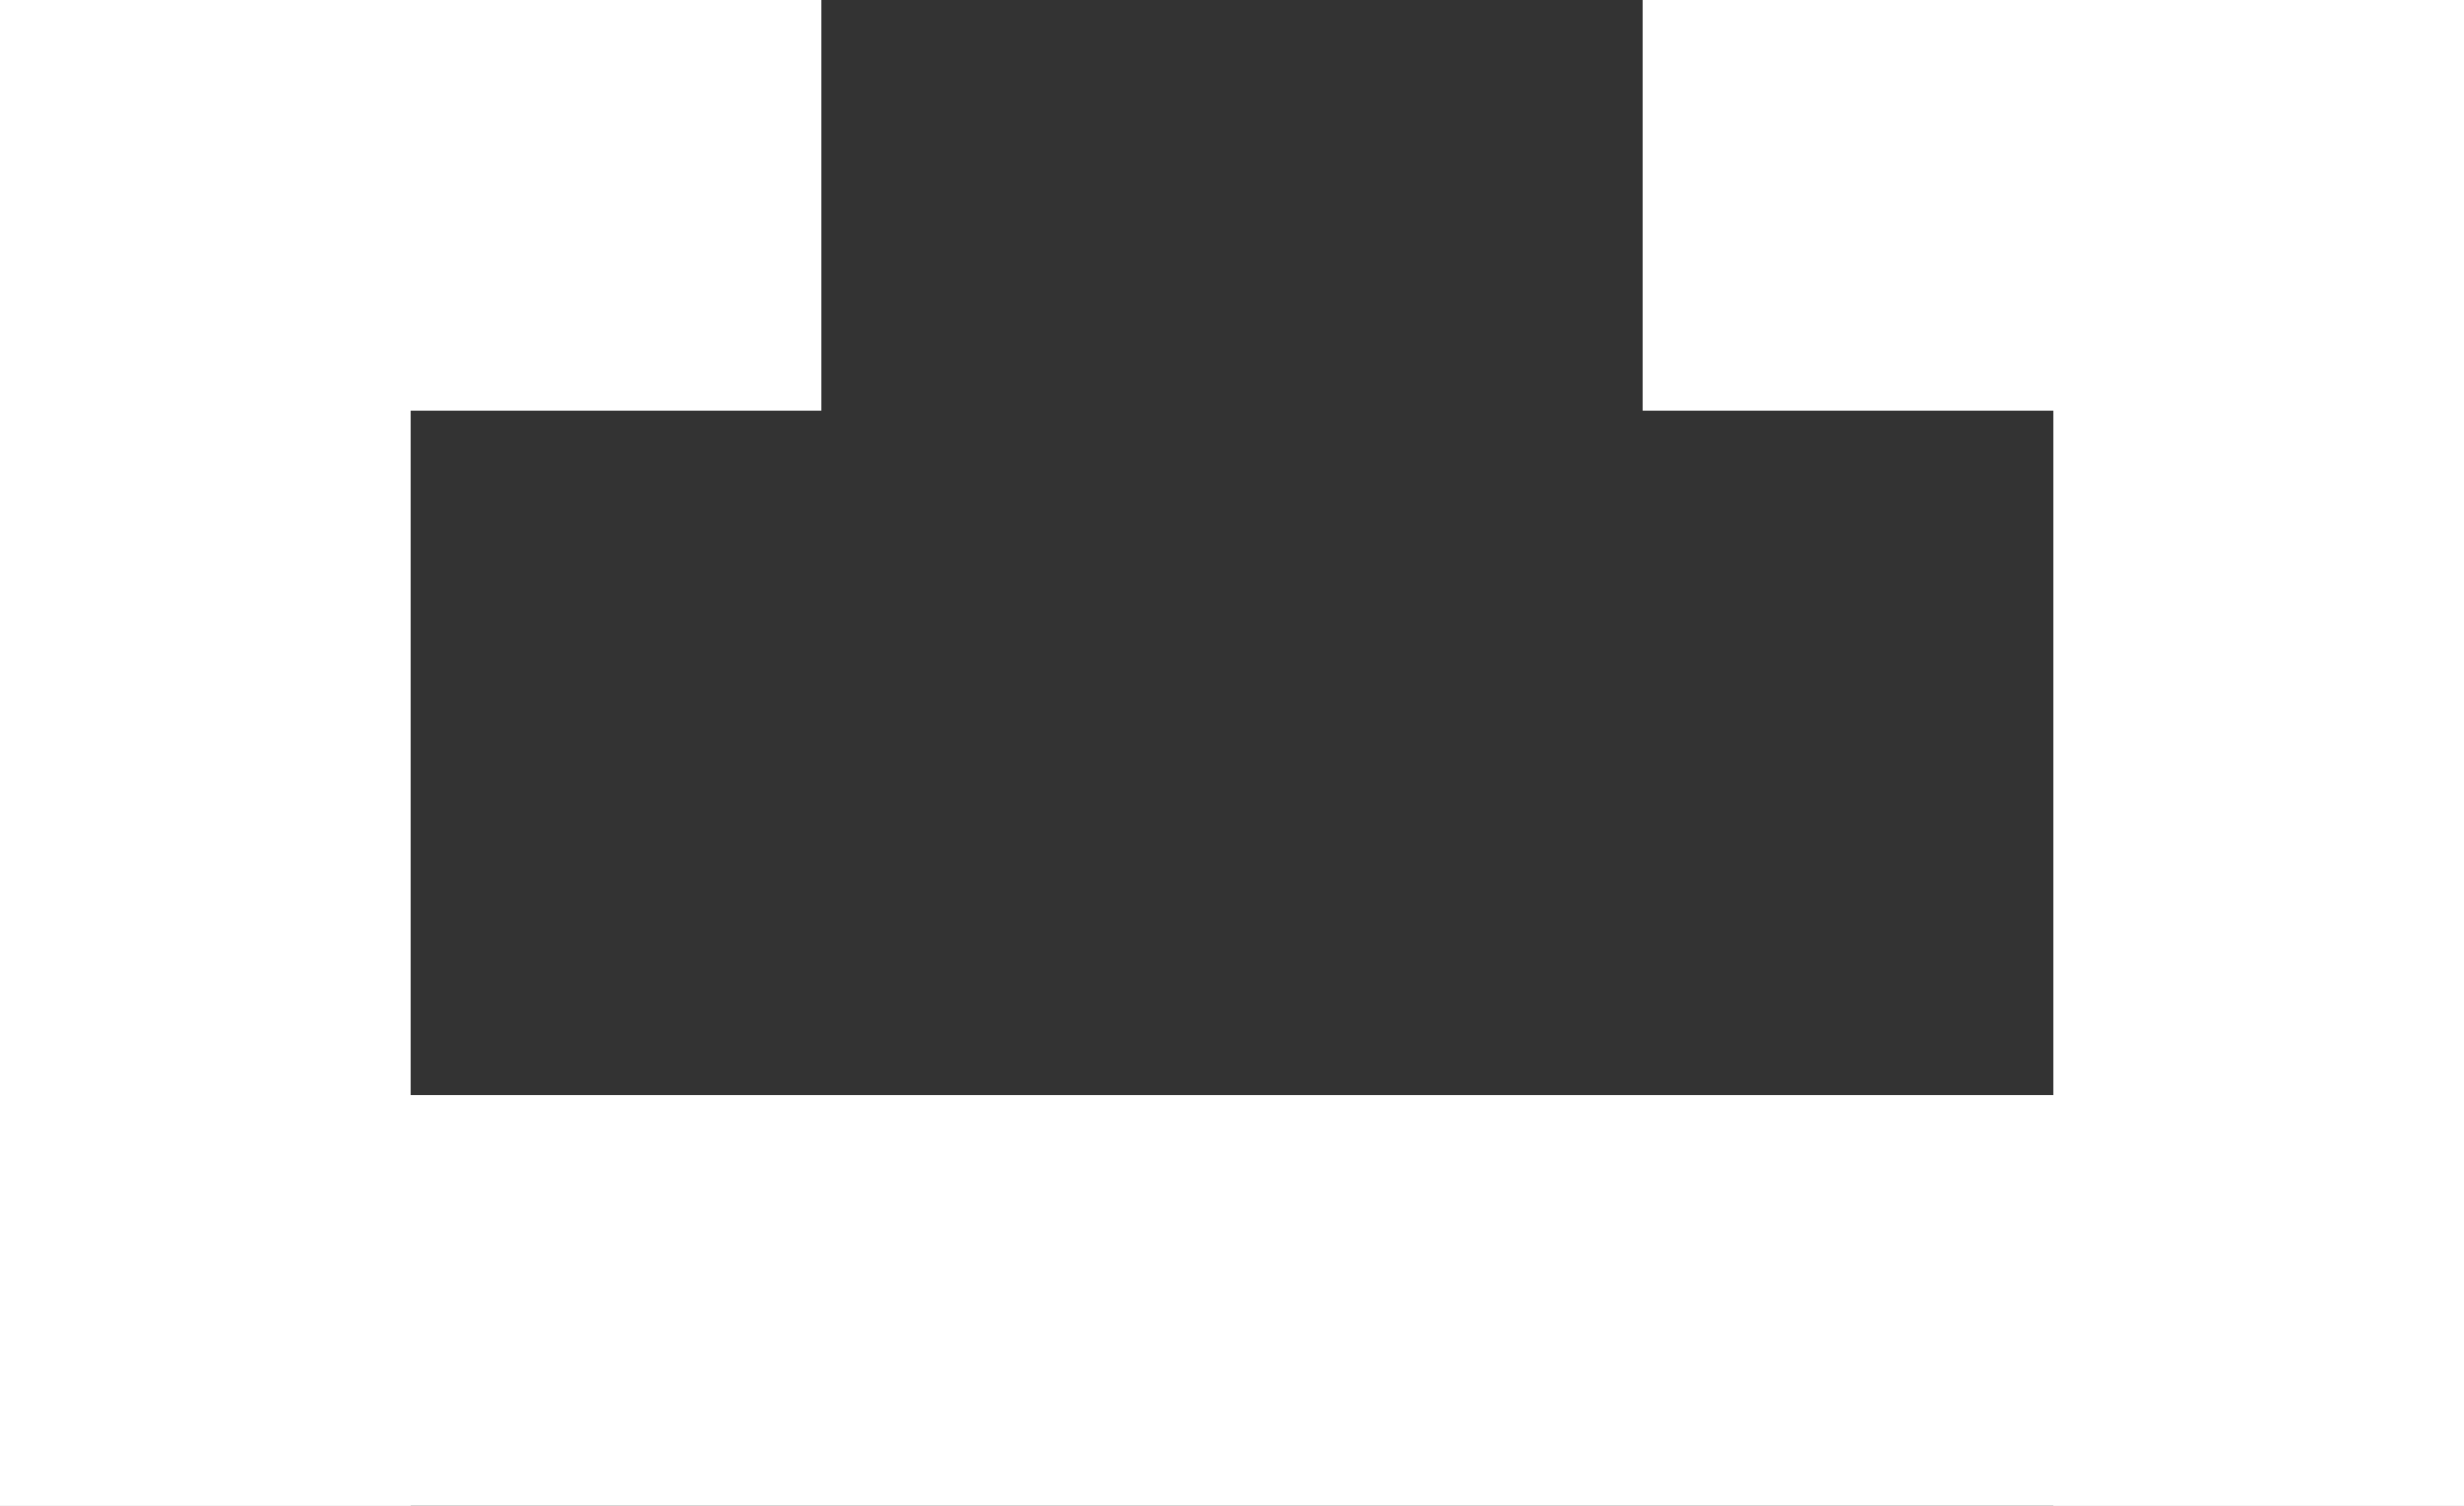
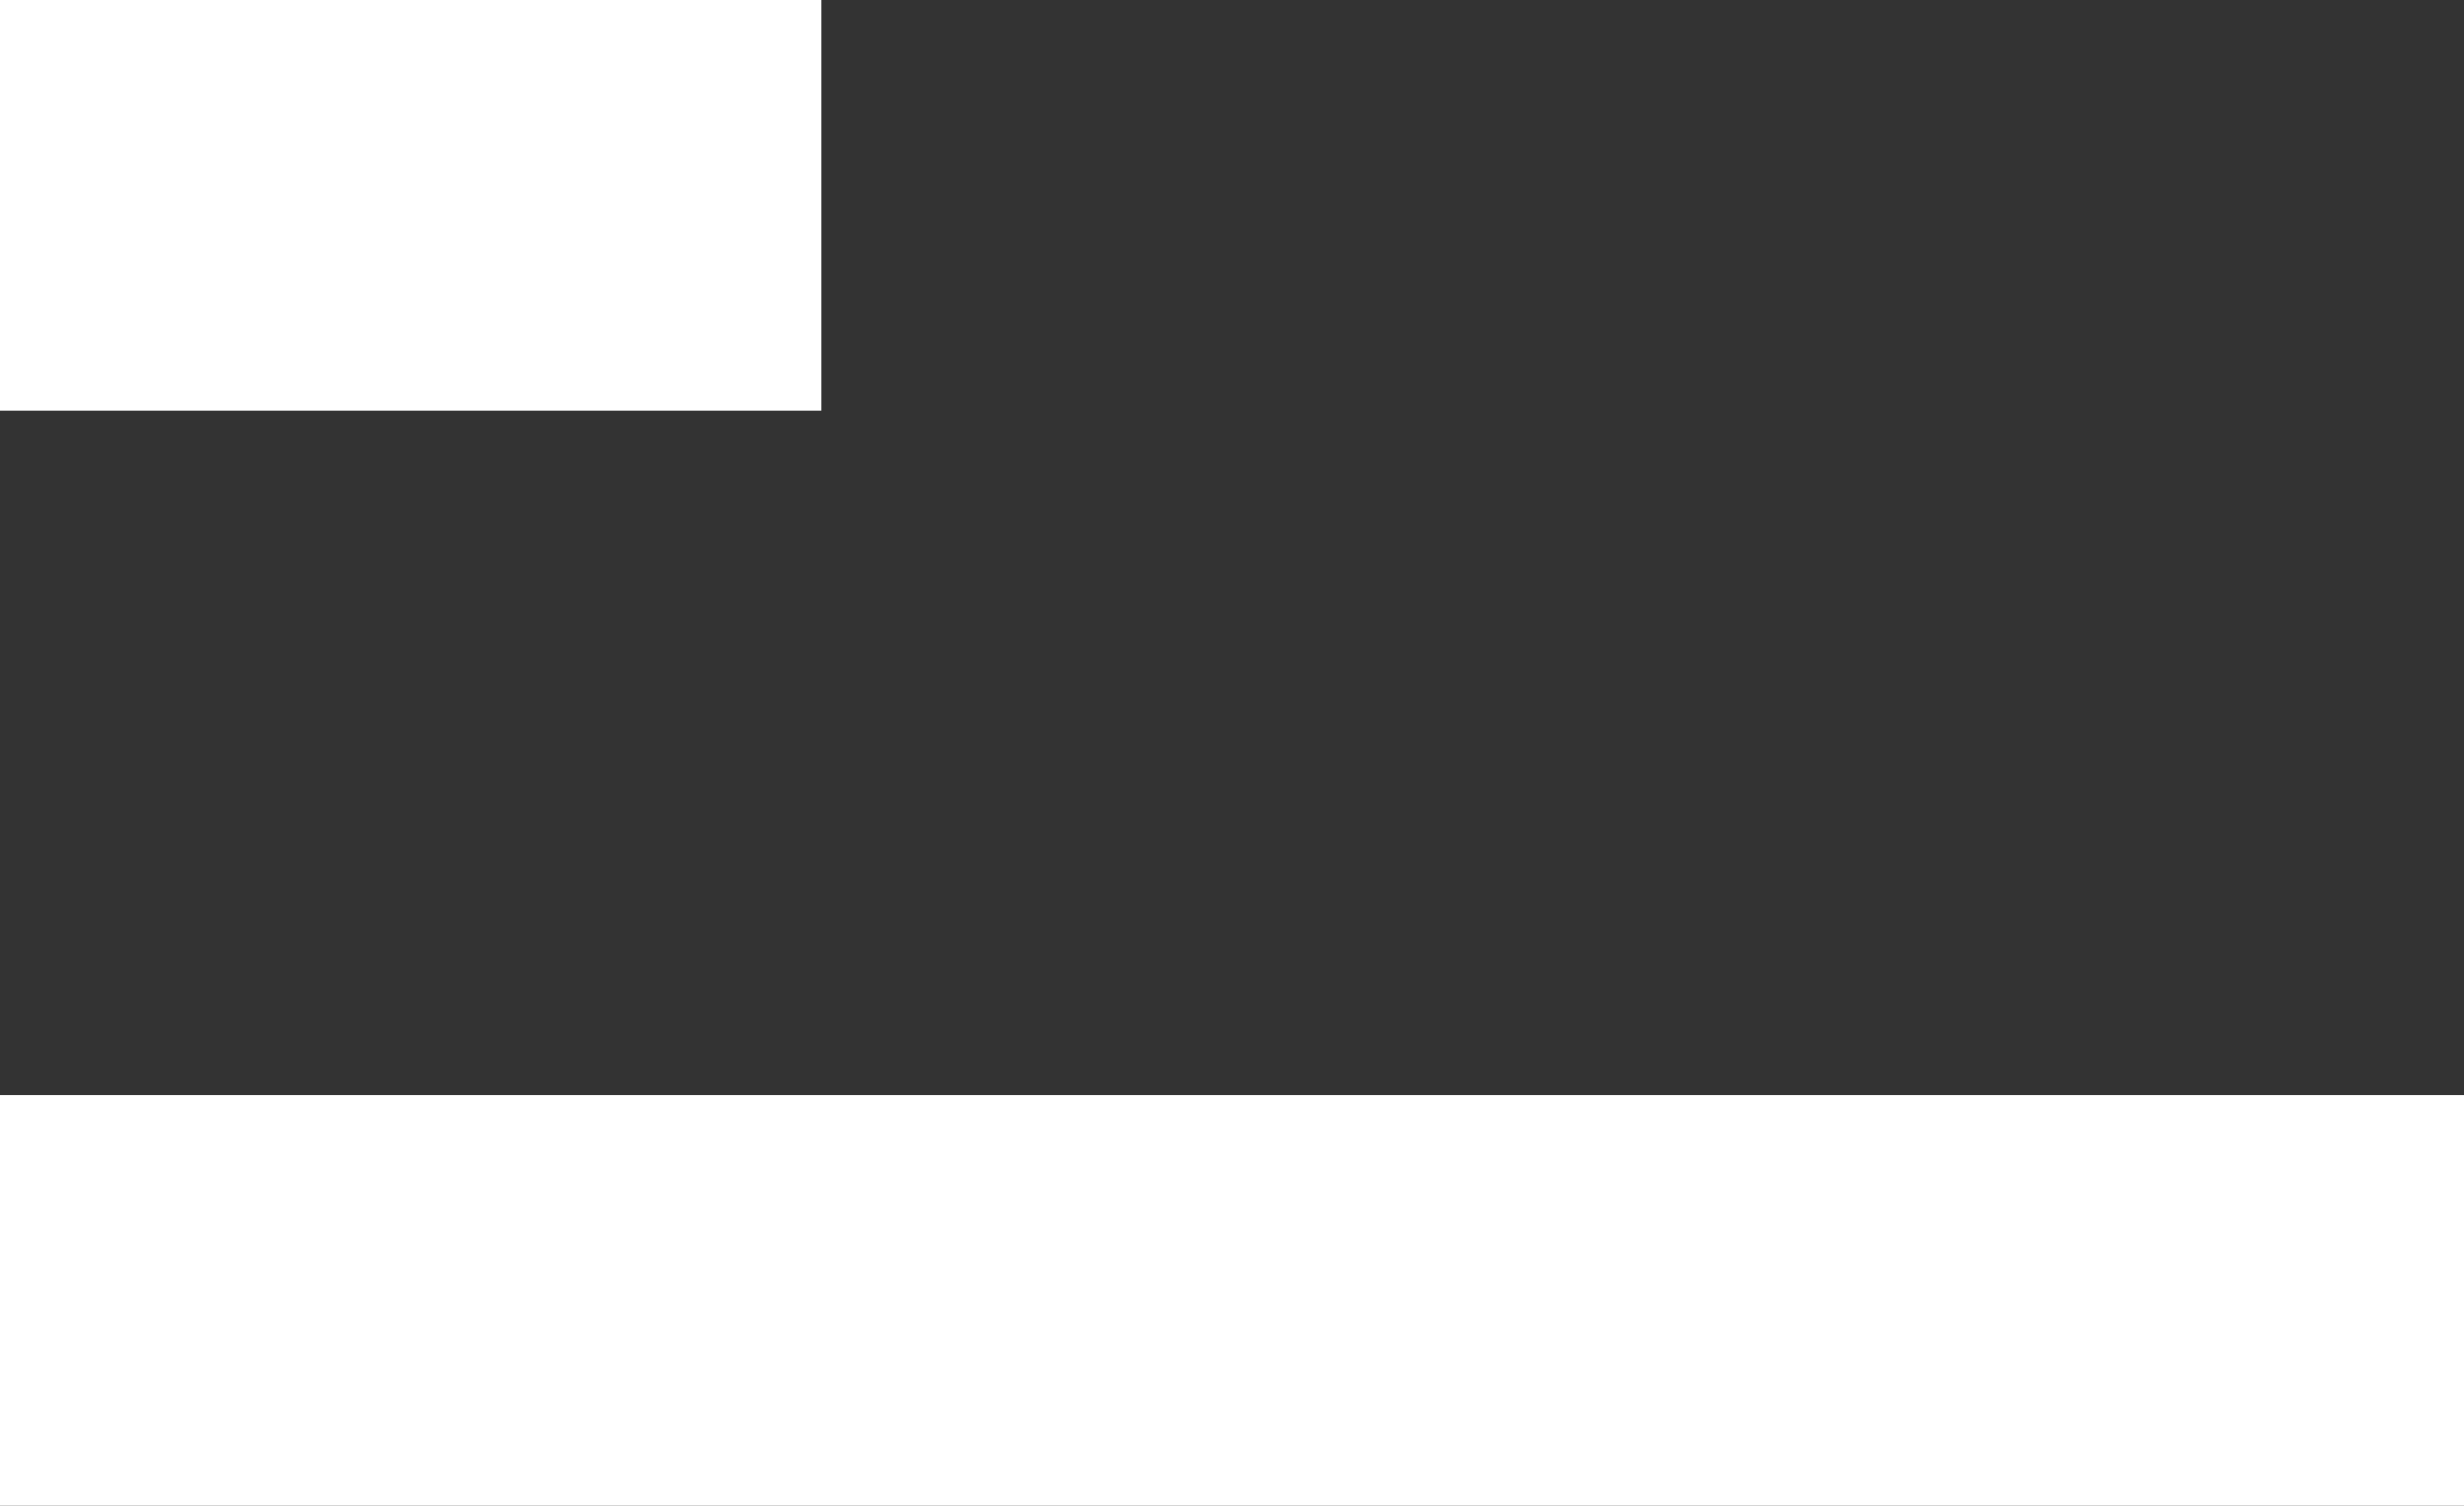
<svg xmlns="http://www.w3.org/2000/svg" width="58.098" height="35.504" viewBox="0 0 58.098 35.504">
  <rect x="0" y="0" width="58.098" height="35.504" fill="#333333" stroke="none" />
  <g id="Group_4419" data-name="Group 4419" transform="translate(-459 -2053)">
    <rect id="Rectangle_1099" data-name="Rectangle 1099" width="58.098" height="9.683" transform="translate(459 2078.821)" fill="#fff" />
-     <rect id="Rectangle_1100" data-name="Rectangle 1100" width="35.504" height="9.683" transform="translate(459 2088.504) rotate(-90)" fill="#fff" />
-     <rect id="Rectangle_1101" data-name="Rectangle 1101" width="35.504" height="9.683" transform="translate(507.415 2088.504) rotate(-90)" fill="#fff" />
-     <rect id="Rectangle_1102" data-name="Rectangle 1102" width="19.366" height="9.683" transform="translate(497.732 2053)" fill="#fff" />
    <rect id="Rectangle_1103" data-name="Rectangle 1103" width="19.366" height="9.683" transform="translate(459 2053)" fill="#fff" />
  </g>
</svg>